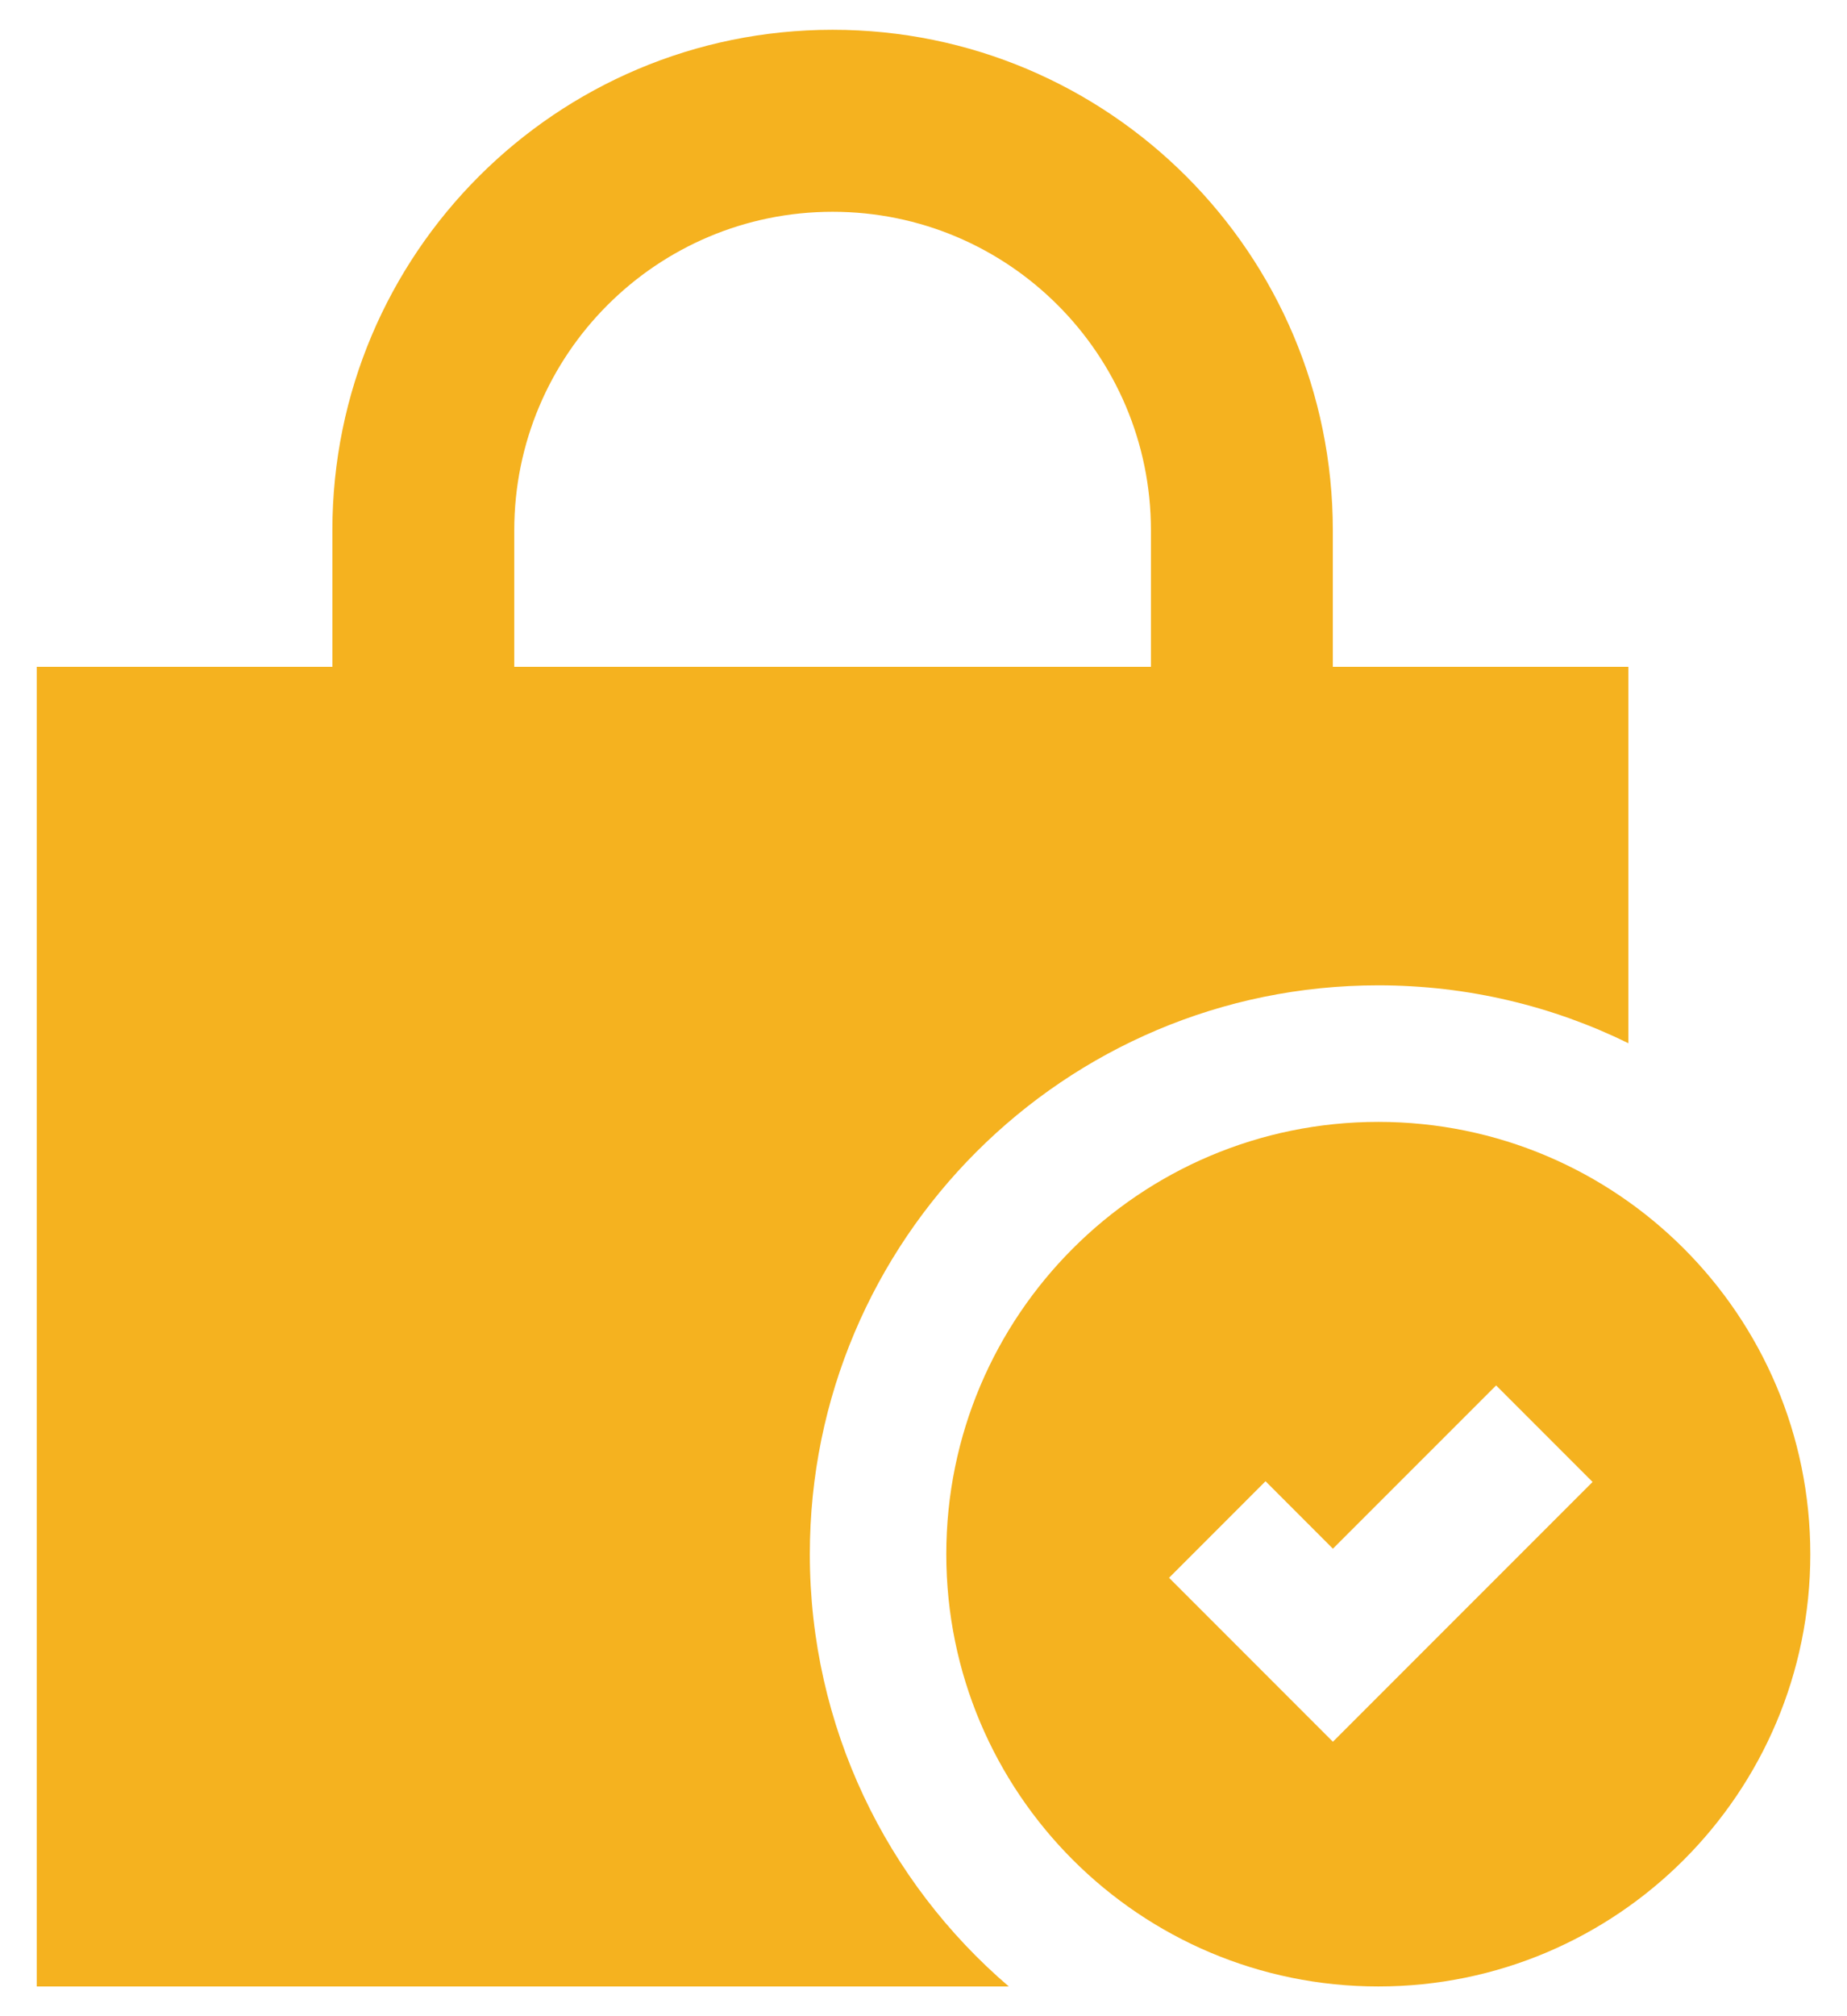
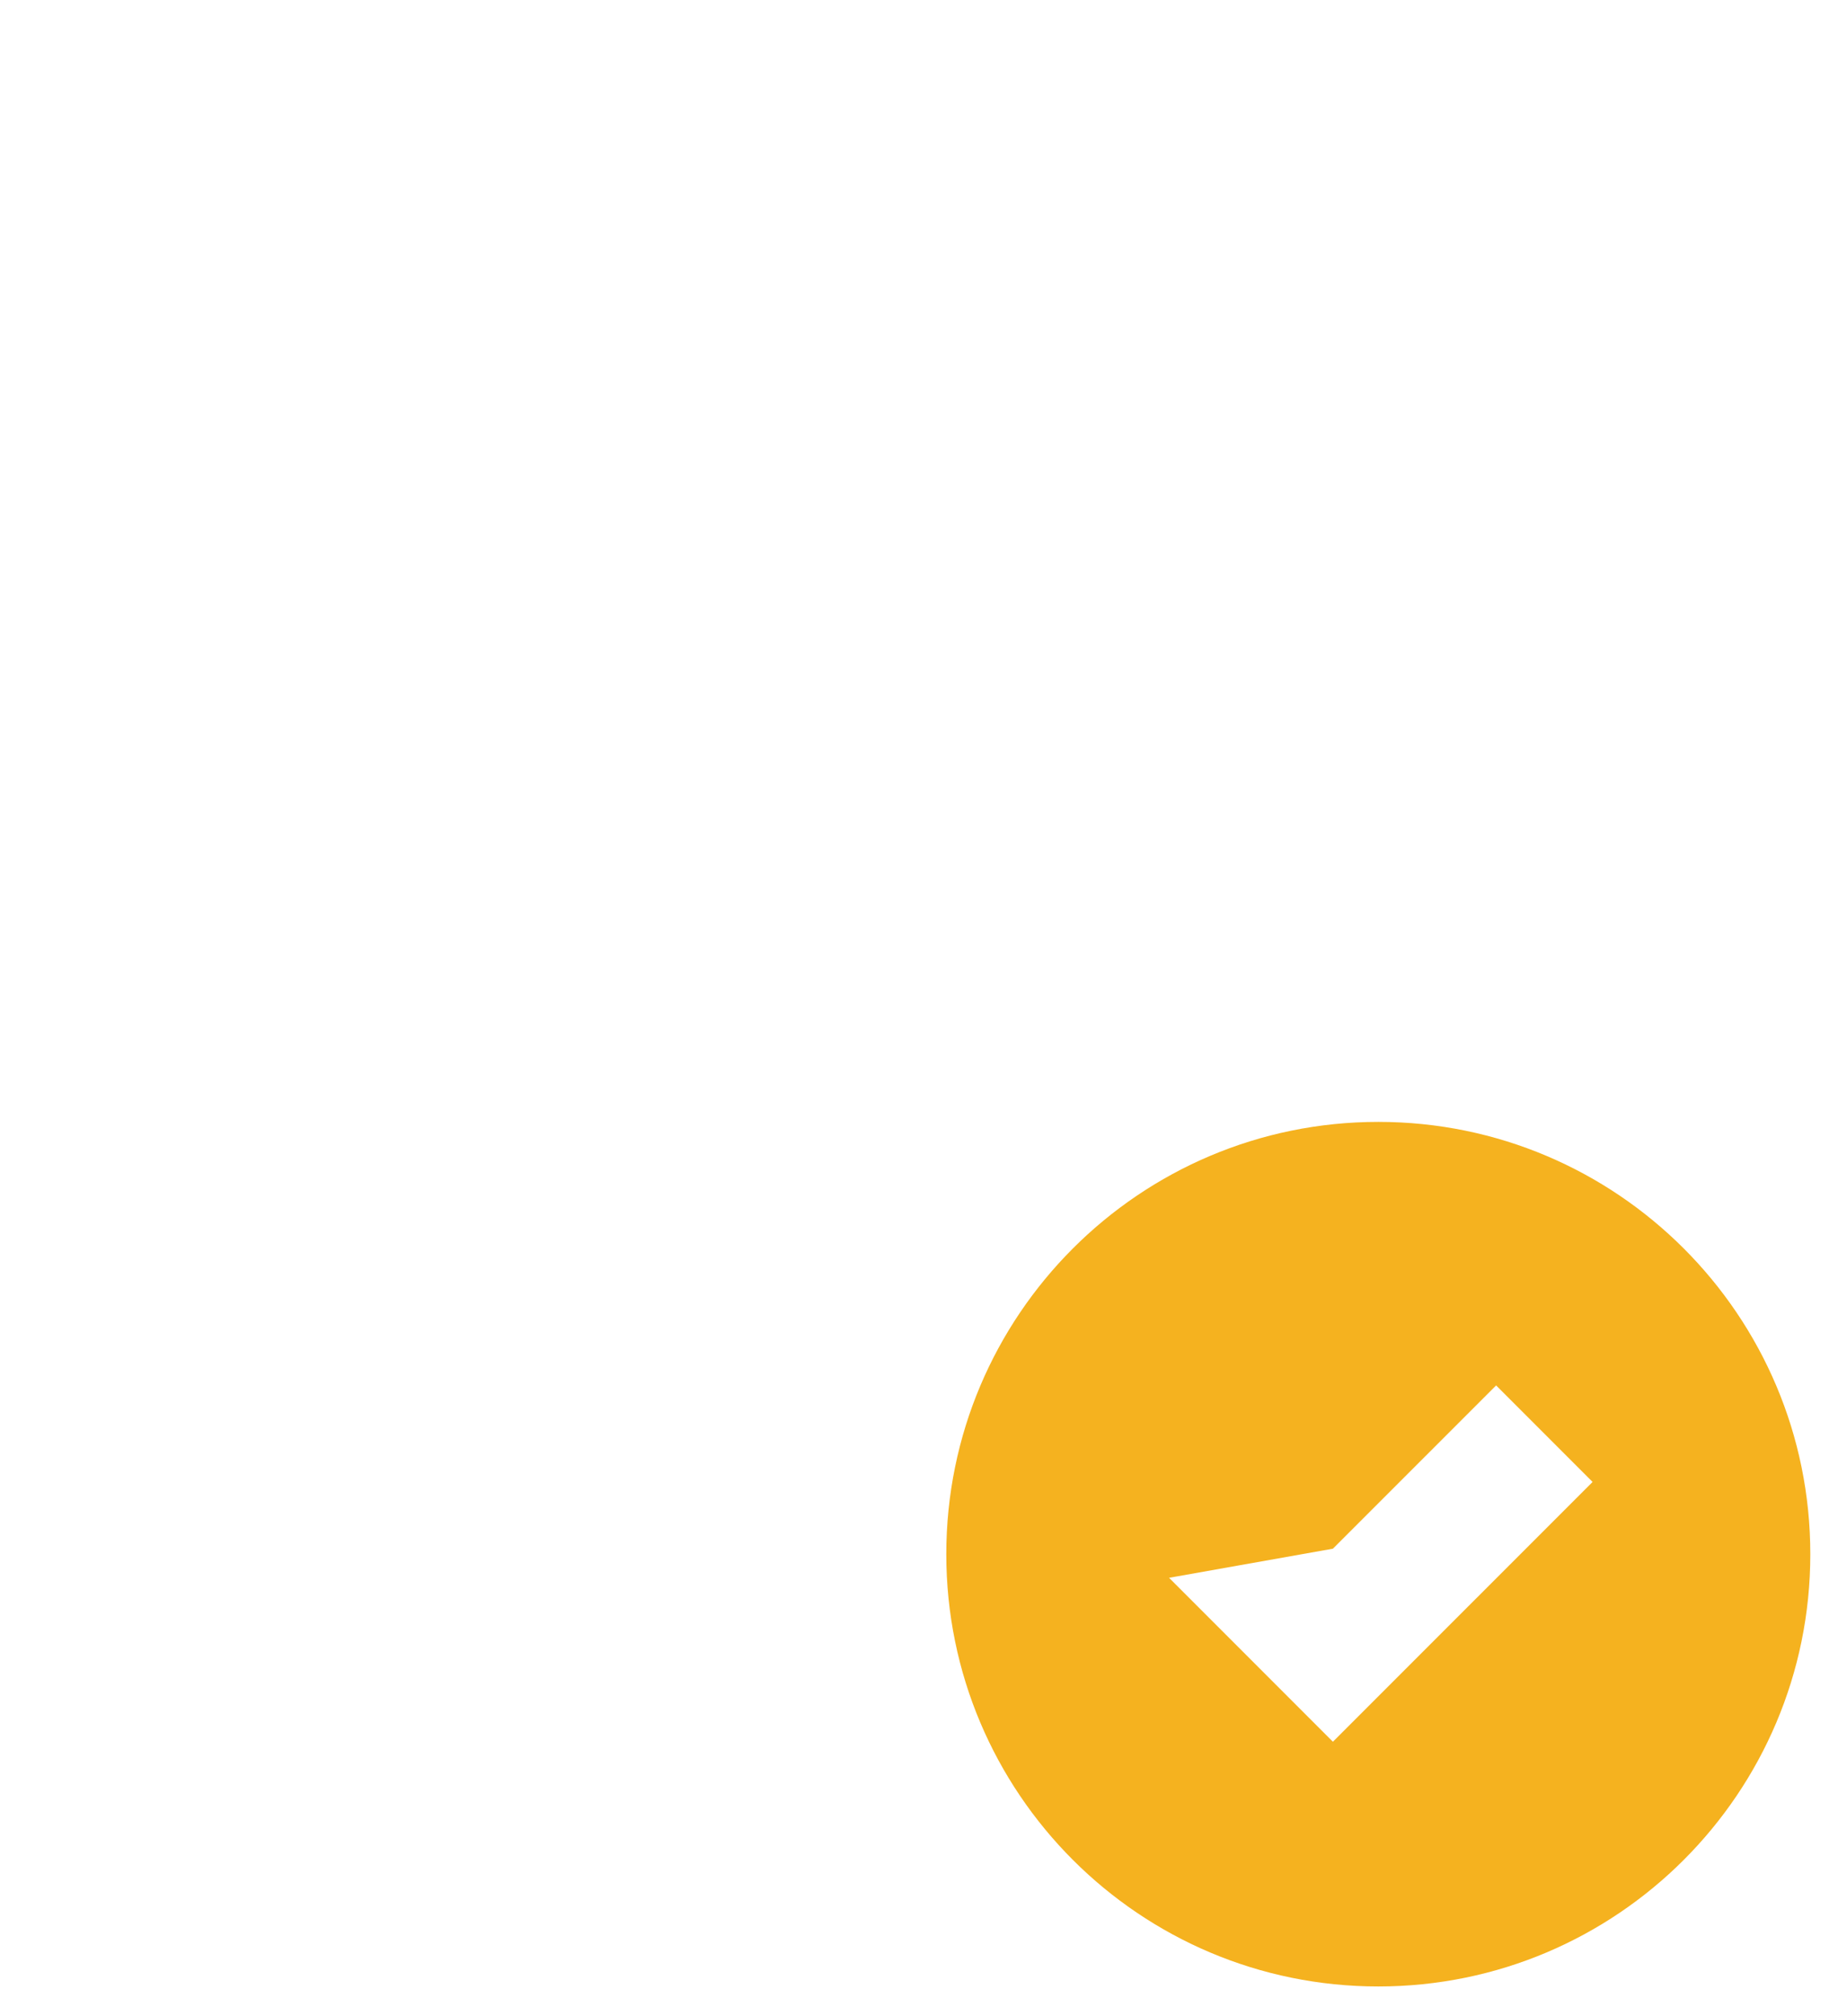
<svg xmlns="http://www.w3.org/2000/svg" width="44" height="48" viewBox="0 0 44 48" fill="none">
-   <path fill-rule="evenodd" clip-rule="evenodd" d="M19.835 5.042C15.646 5.042 12.251 8.437 12.251 12.626V18.042H7.918V12.626C7.918 6.044 13.253 0.709 19.835 0.709C26.416 0.709 31.751 6.044 31.751 12.626V18.042H27.418V12.626C27.418 8.437 24.023 5.042 19.835 5.042Z" fill="#F5B21F" />
-   <path fill-rule="evenodd" clip-rule="evenodd" d="M32.835 26.709C27.151 26.709 22.543 31.317 22.543 37.001C22.543 42.685 27.151 47.292 32.835 47.292C38.519 47.292 43.126 42.685 43.126 37.001C43.126 31.317 38.519 26.709 32.835 26.709ZM31.753 41.466L37.939 35.281L35.641 32.983L31.753 36.87L30.148 35.264L27.85 37.563L31.753 41.466Z" fill="#F5B21F" />
-   <path d="M38.792 15.875H0.875V47.292H24.032C21.131 44.808 19.292 41.119 19.292 37C19.292 29.521 25.355 23.458 32.833 23.458C34.971 23.458 36.994 23.954 38.792 24.836V15.875Z" fill="#F5B21F" />
+   <path fill-rule="evenodd" clip-rule="evenodd" d="M32.835 26.709C27.151 26.709 22.543 31.317 22.543 37.001C22.543 42.685 27.151 47.292 32.835 47.292C38.519 47.292 43.126 42.685 43.126 37.001C43.126 31.317 38.519 26.709 32.835 26.709ZM31.753 41.466L37.939 35.281L35.641 32.983L31.753 36.87L27.85 37.563L31.753 41.466Z" fill="#F5B21F" />
</svg>